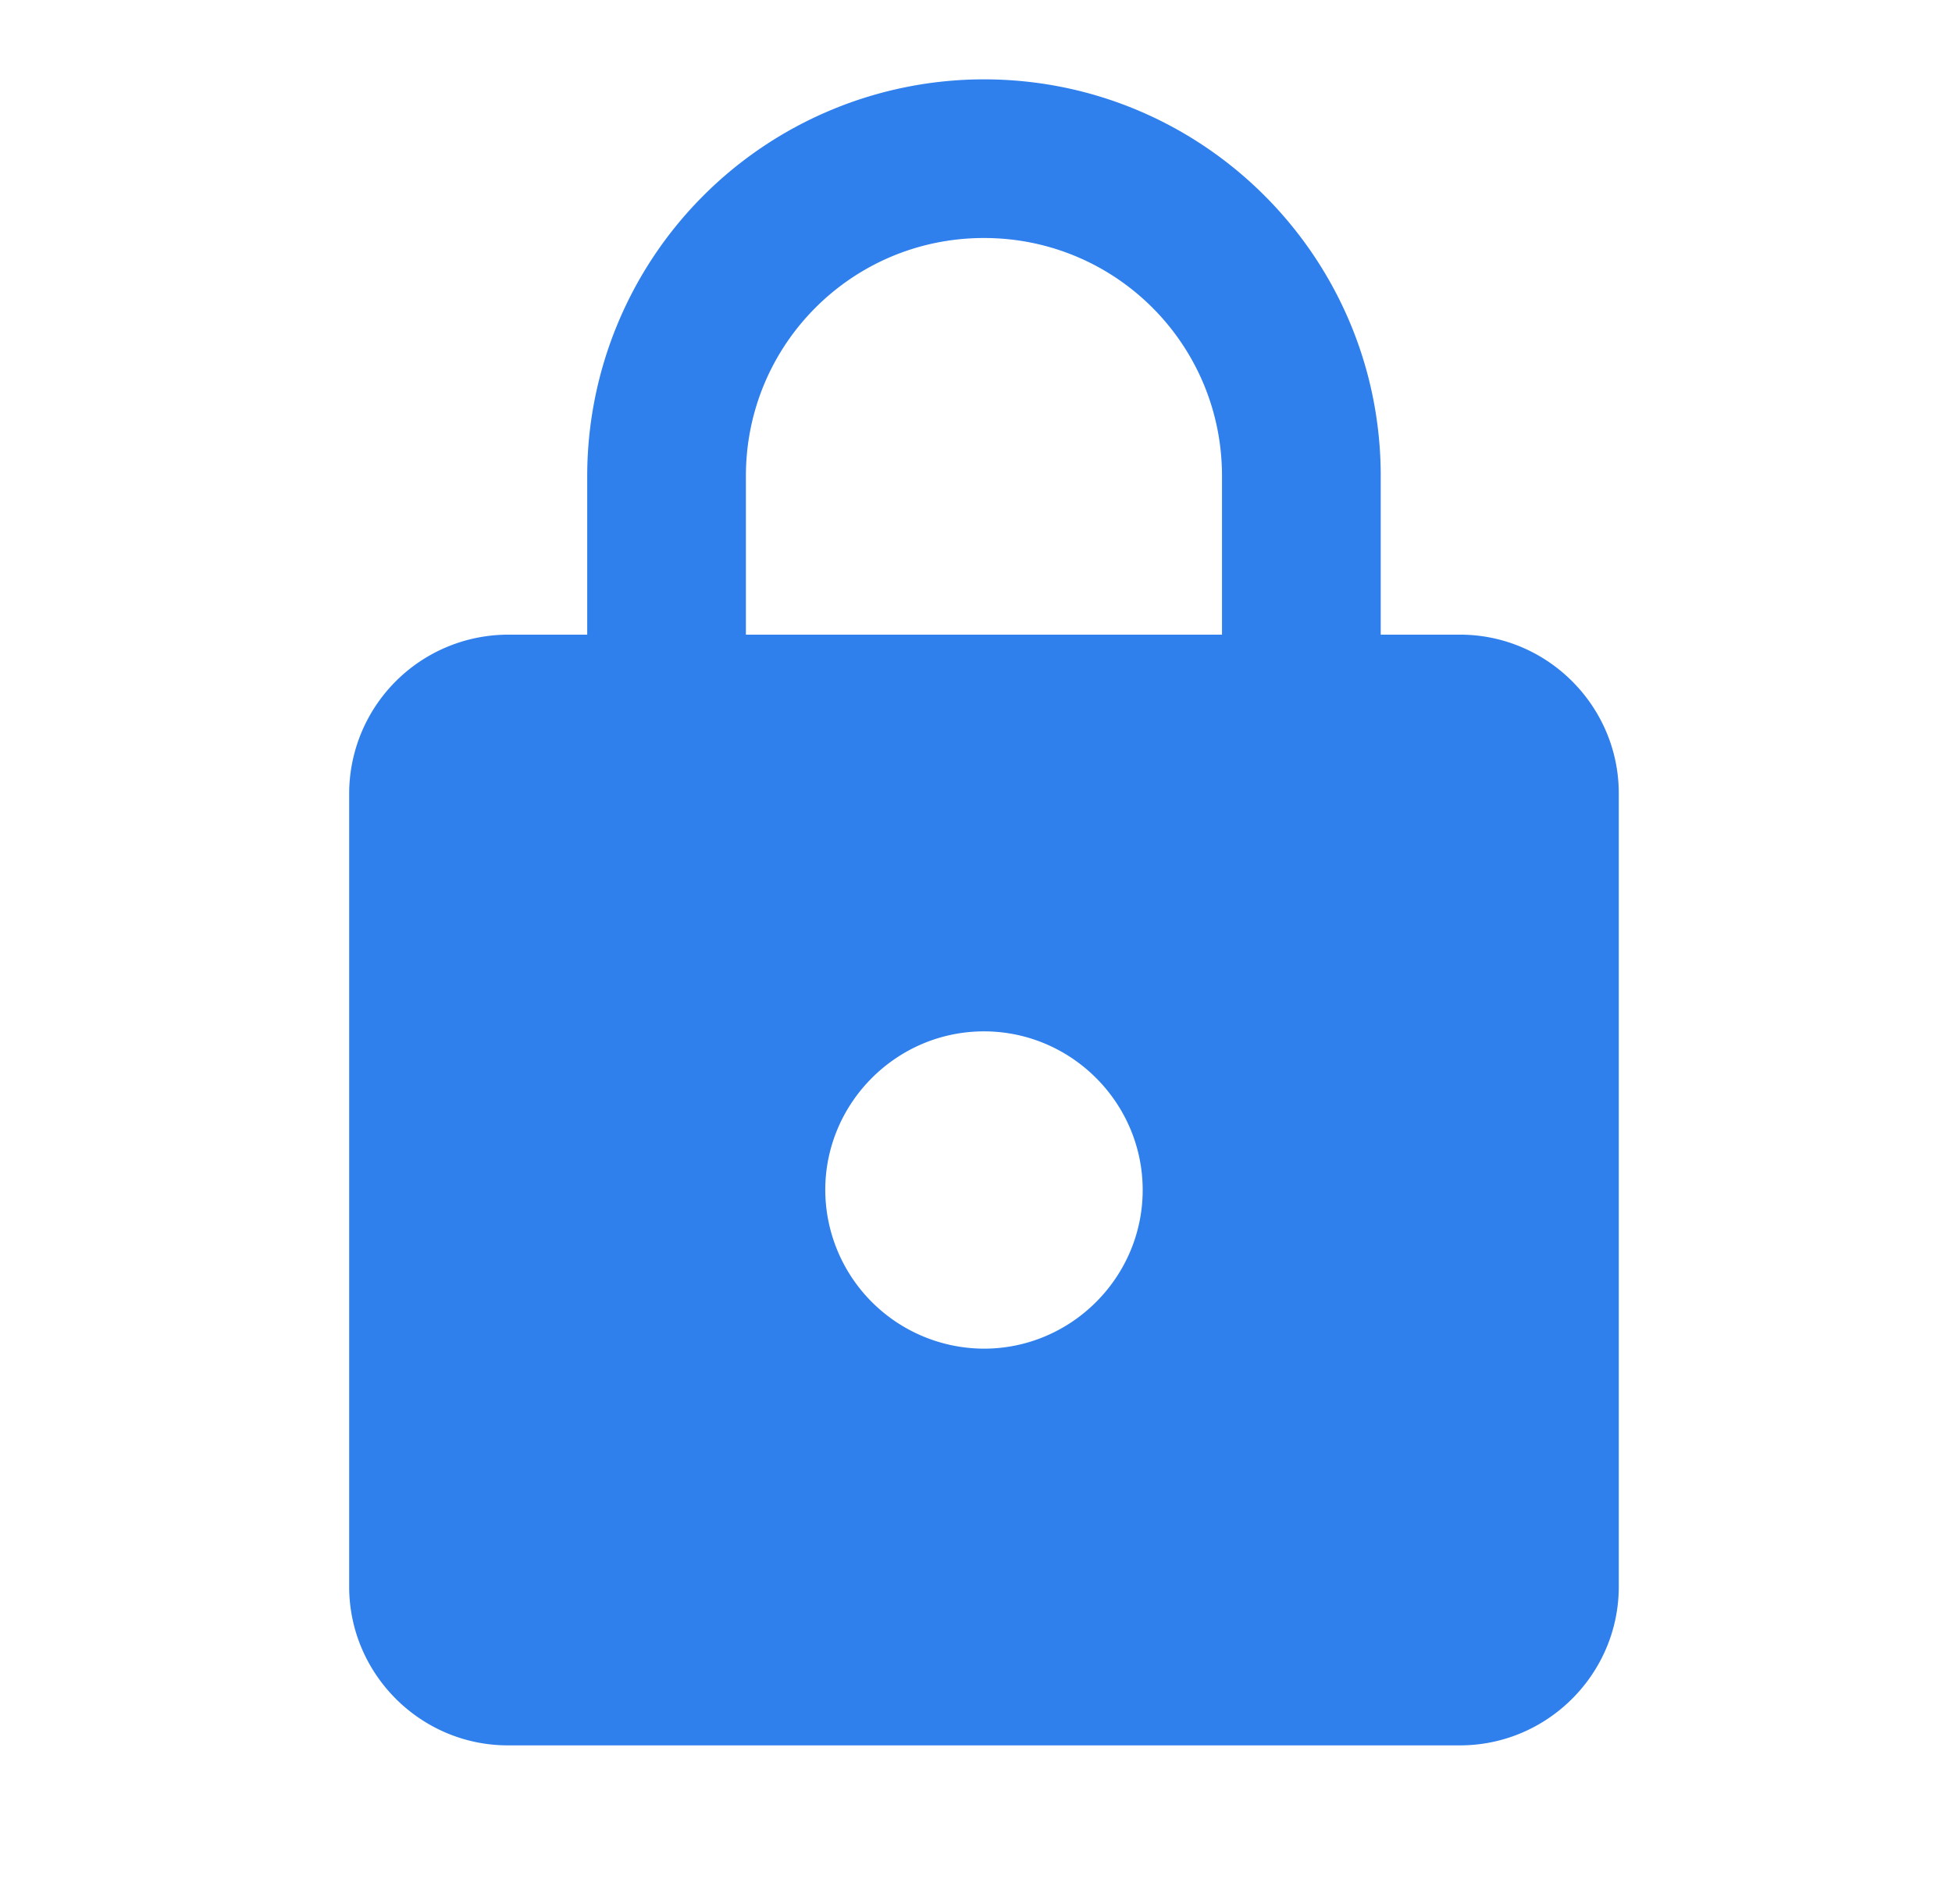
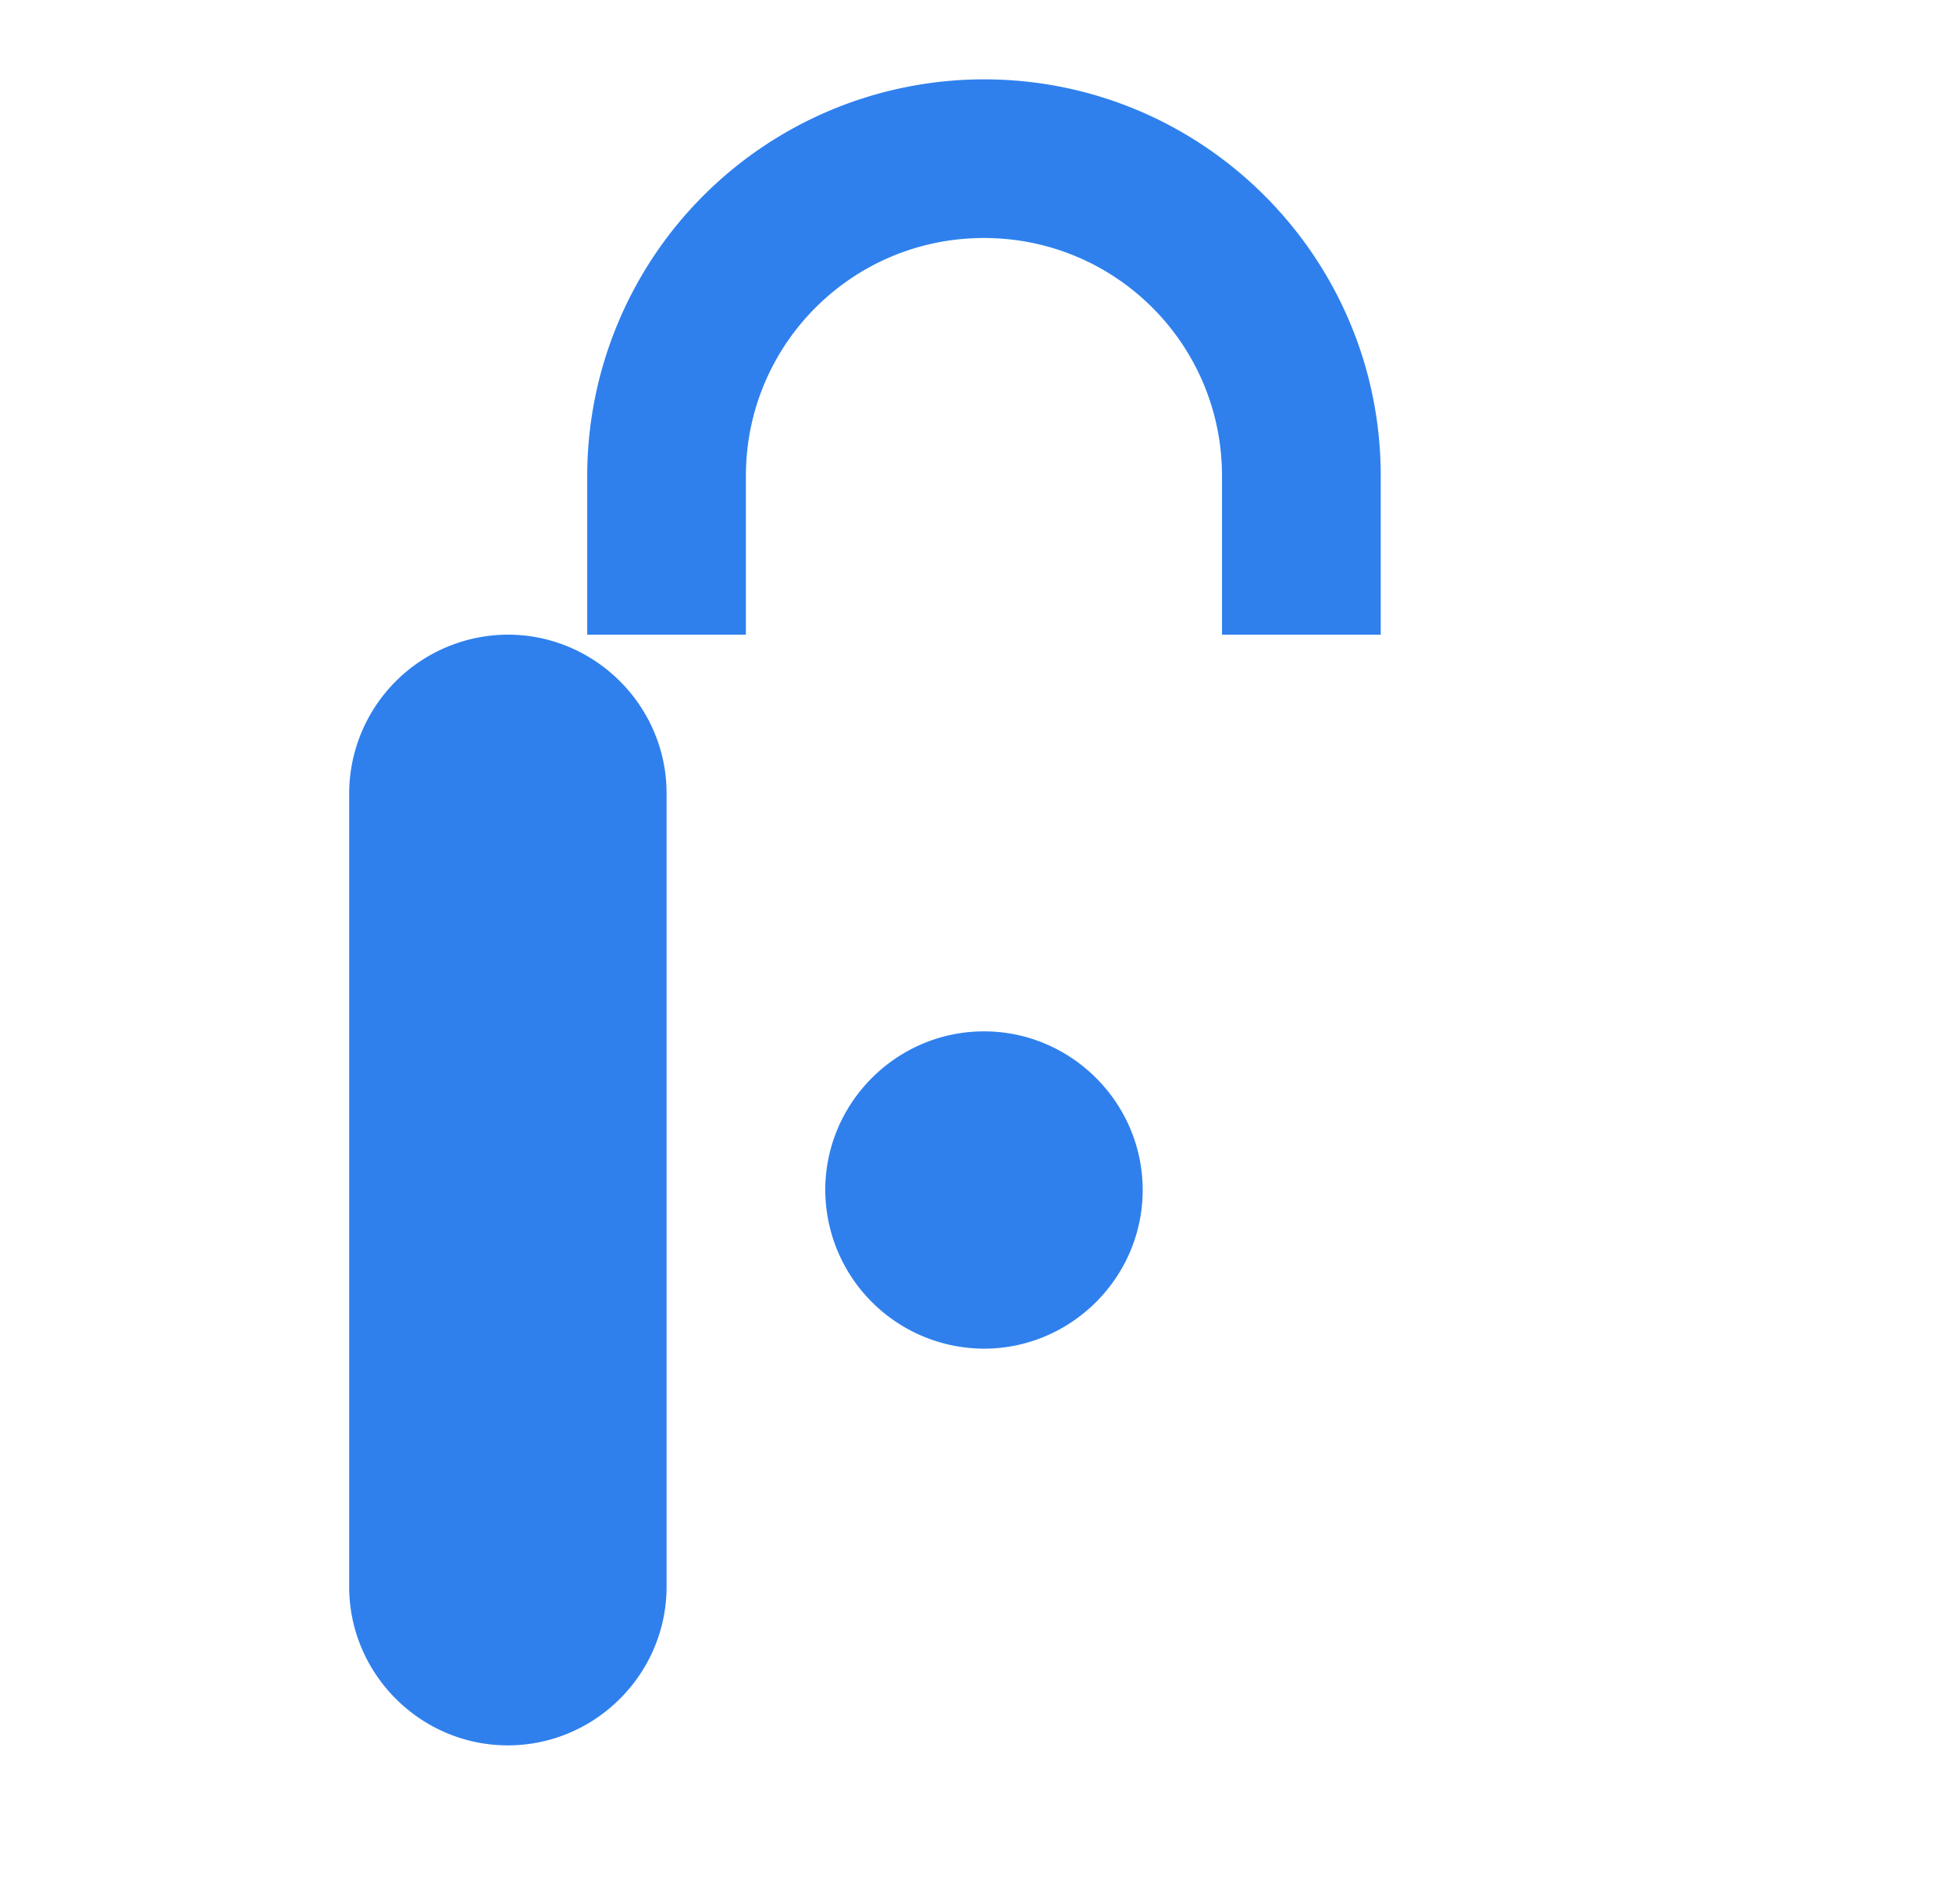
<svg xmlns="http://www.w3.org/2000/svg" width="41" height="40" fill="none">
-   <path d="M30.667 13.333h-1.666V10c0-4.6-3.734-8.333-8.334-8.333A8.336 8.336 0 0012.334 10v3.333h-1.667a3.343 3.343 0 00-3.333 3.334v16.666c0 1.834 1.5 3.334 3.333 3.334h20c1.834 0 3.334-1.5 3.334-3.334V16.667c0-1.834-1.5-3.334-3.334-3.334zm-10 15A3.343 3.343 0 0117.334 25c0-1.833 1.5-3.333 3.333-3.333 1.834 0 3.334 1.5 3.334 3.333 0 1.833-1.5 3.333-3.334 3.333zm-5-15V10c0-2.767 2.234-5 5-5 2.767 0 5 2.233 5 5v3.333h-10z" fill="#2F80ED" />
+   <path d="M30.667 13.333h-1.666V10c0-4.6-3.734-8.333-8.334-8.333A8.336 8.336 0 0012.334 10v3.333h-1.667a3.343 3.343 0 00-3.333 3.334v16.666c0 1.834 1.5 3.334 3.333 3.334c1.834 0 3.334-1.5 3.334-3.334V16.667c0-1.834-1.5-3.334-3.334-3.334zm-10 15A3.343 3.343 0 0117.334 25c0-1.833 1.5-3.333 3.333-3.333 1.834 0 3.334 1.5 3.334 3.333 0 1.833-1.5 3.333-3.334 3.333zm-5-15V10c0-2.767 2.234-5 5-5 2.767 0 5 2.233 5 5v3.333h-10z" fill="#2F80ED" />
</svg>